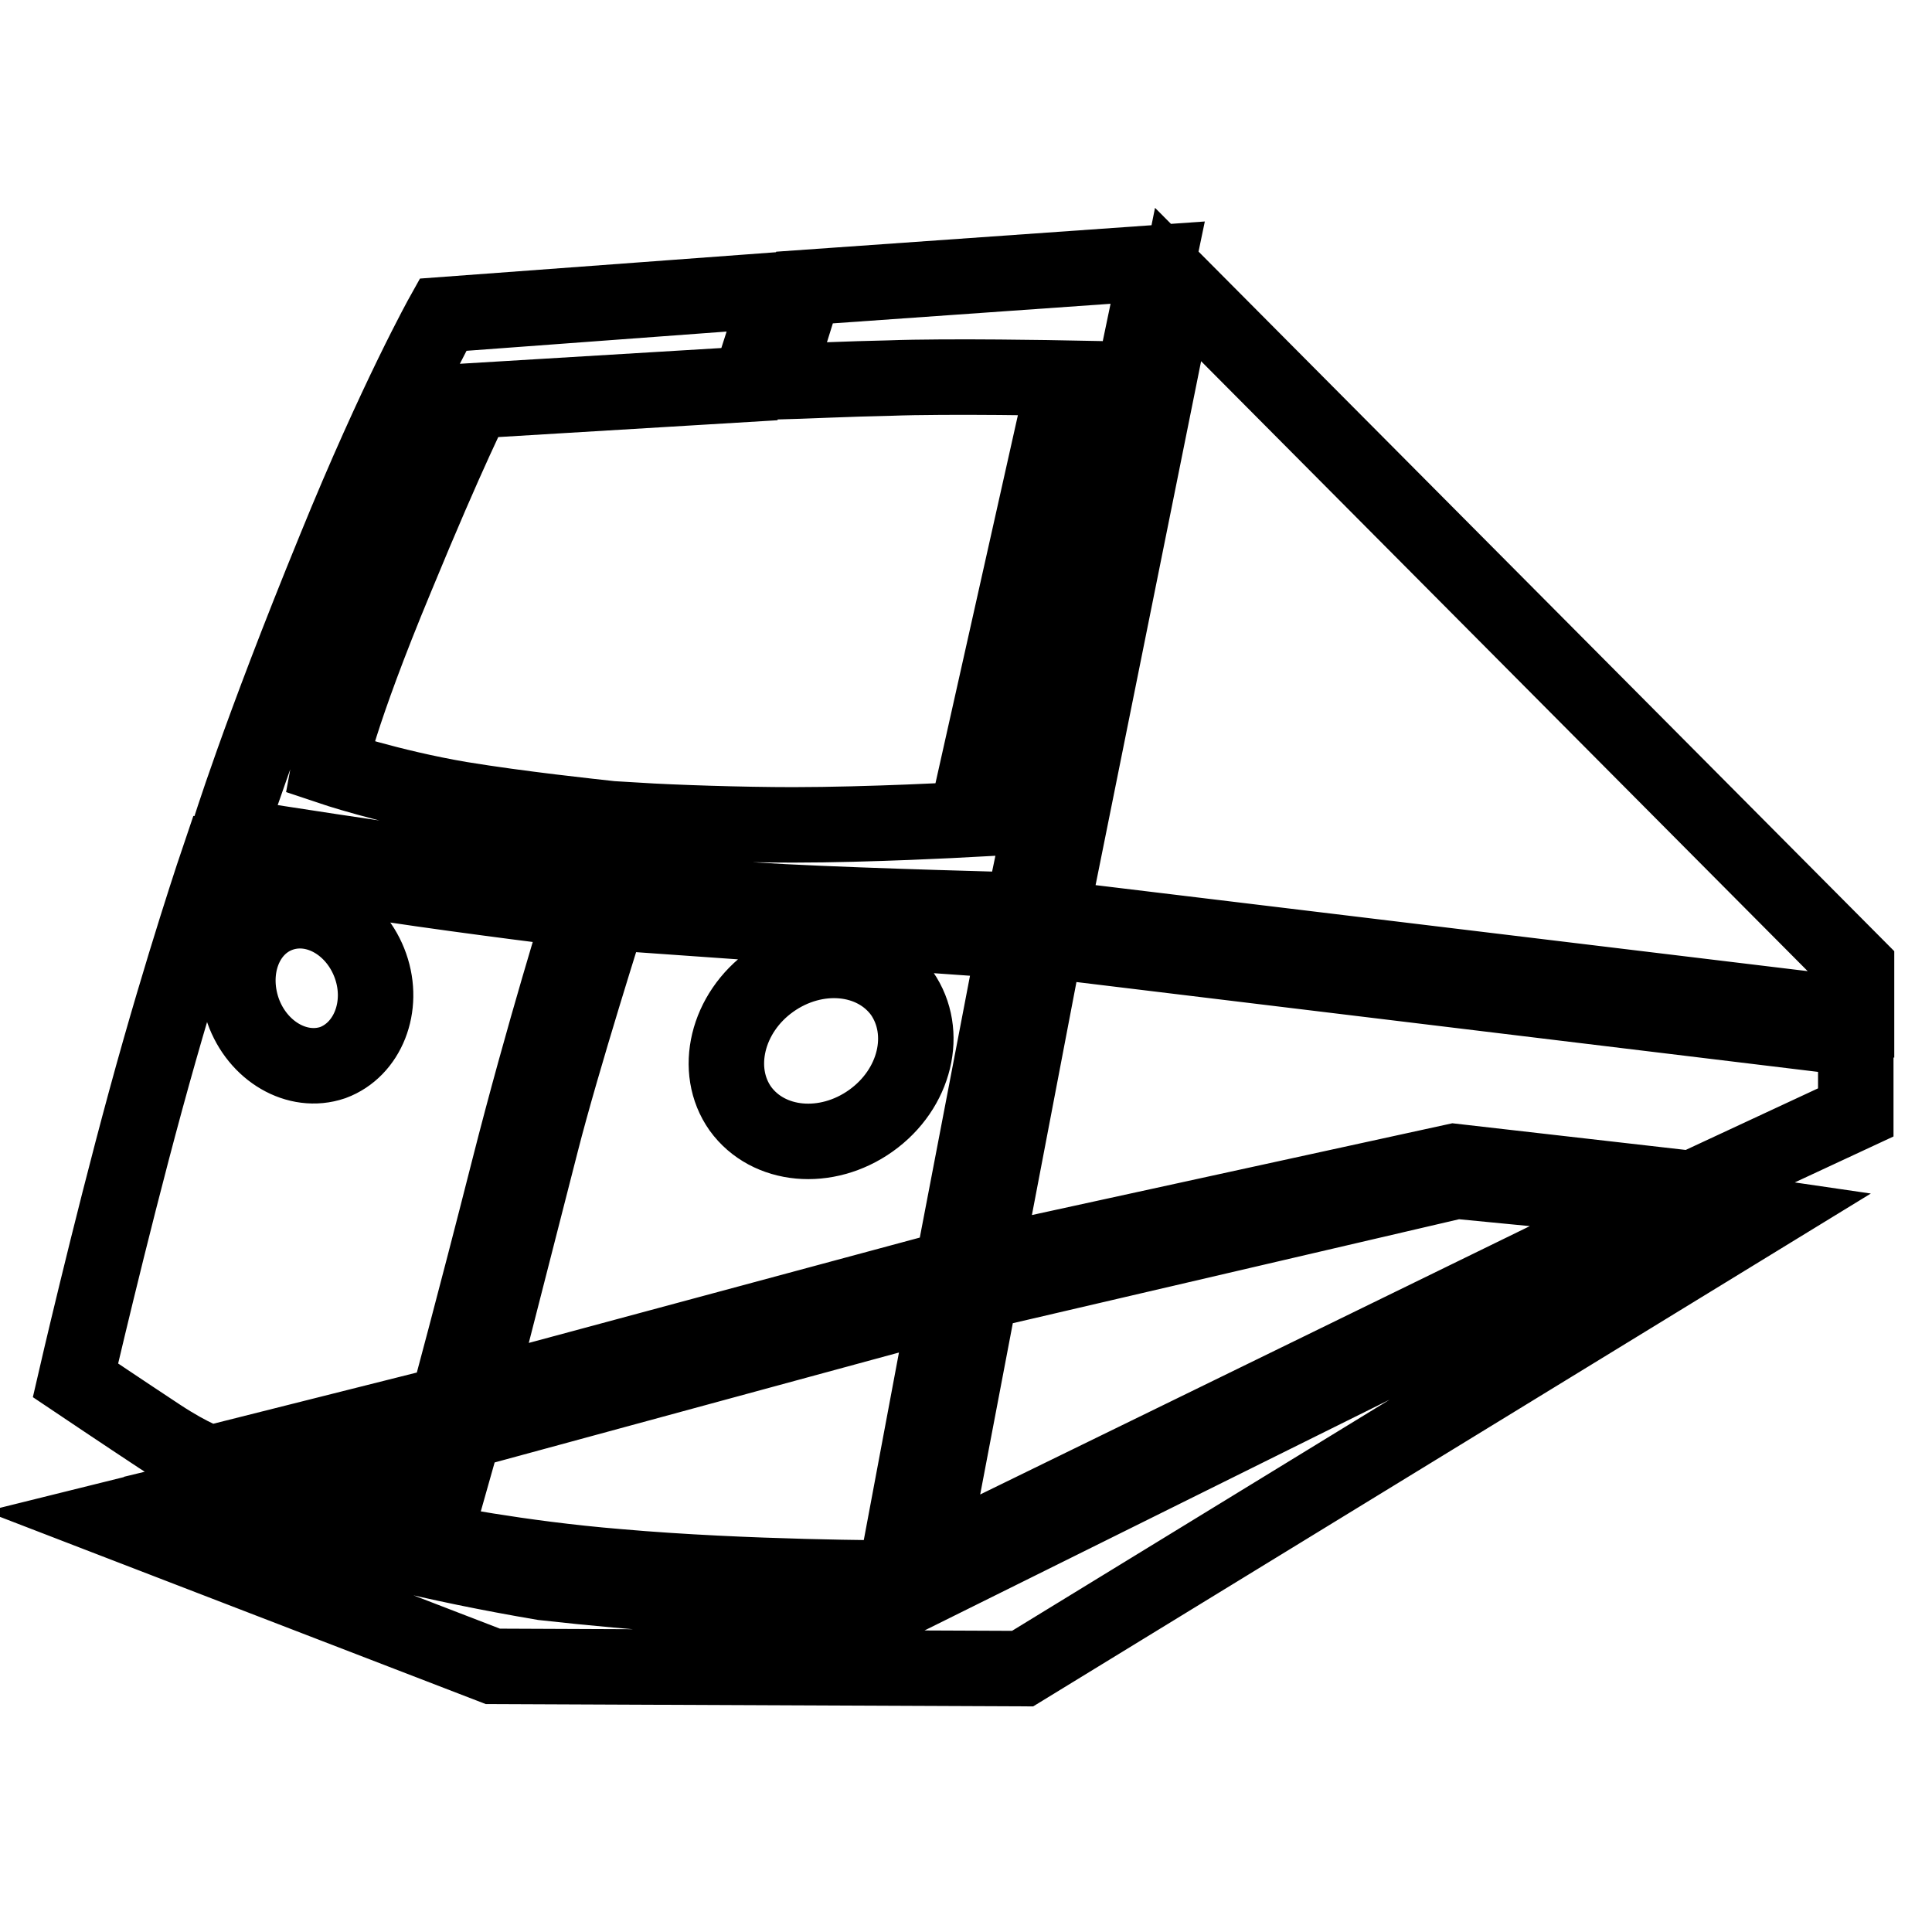
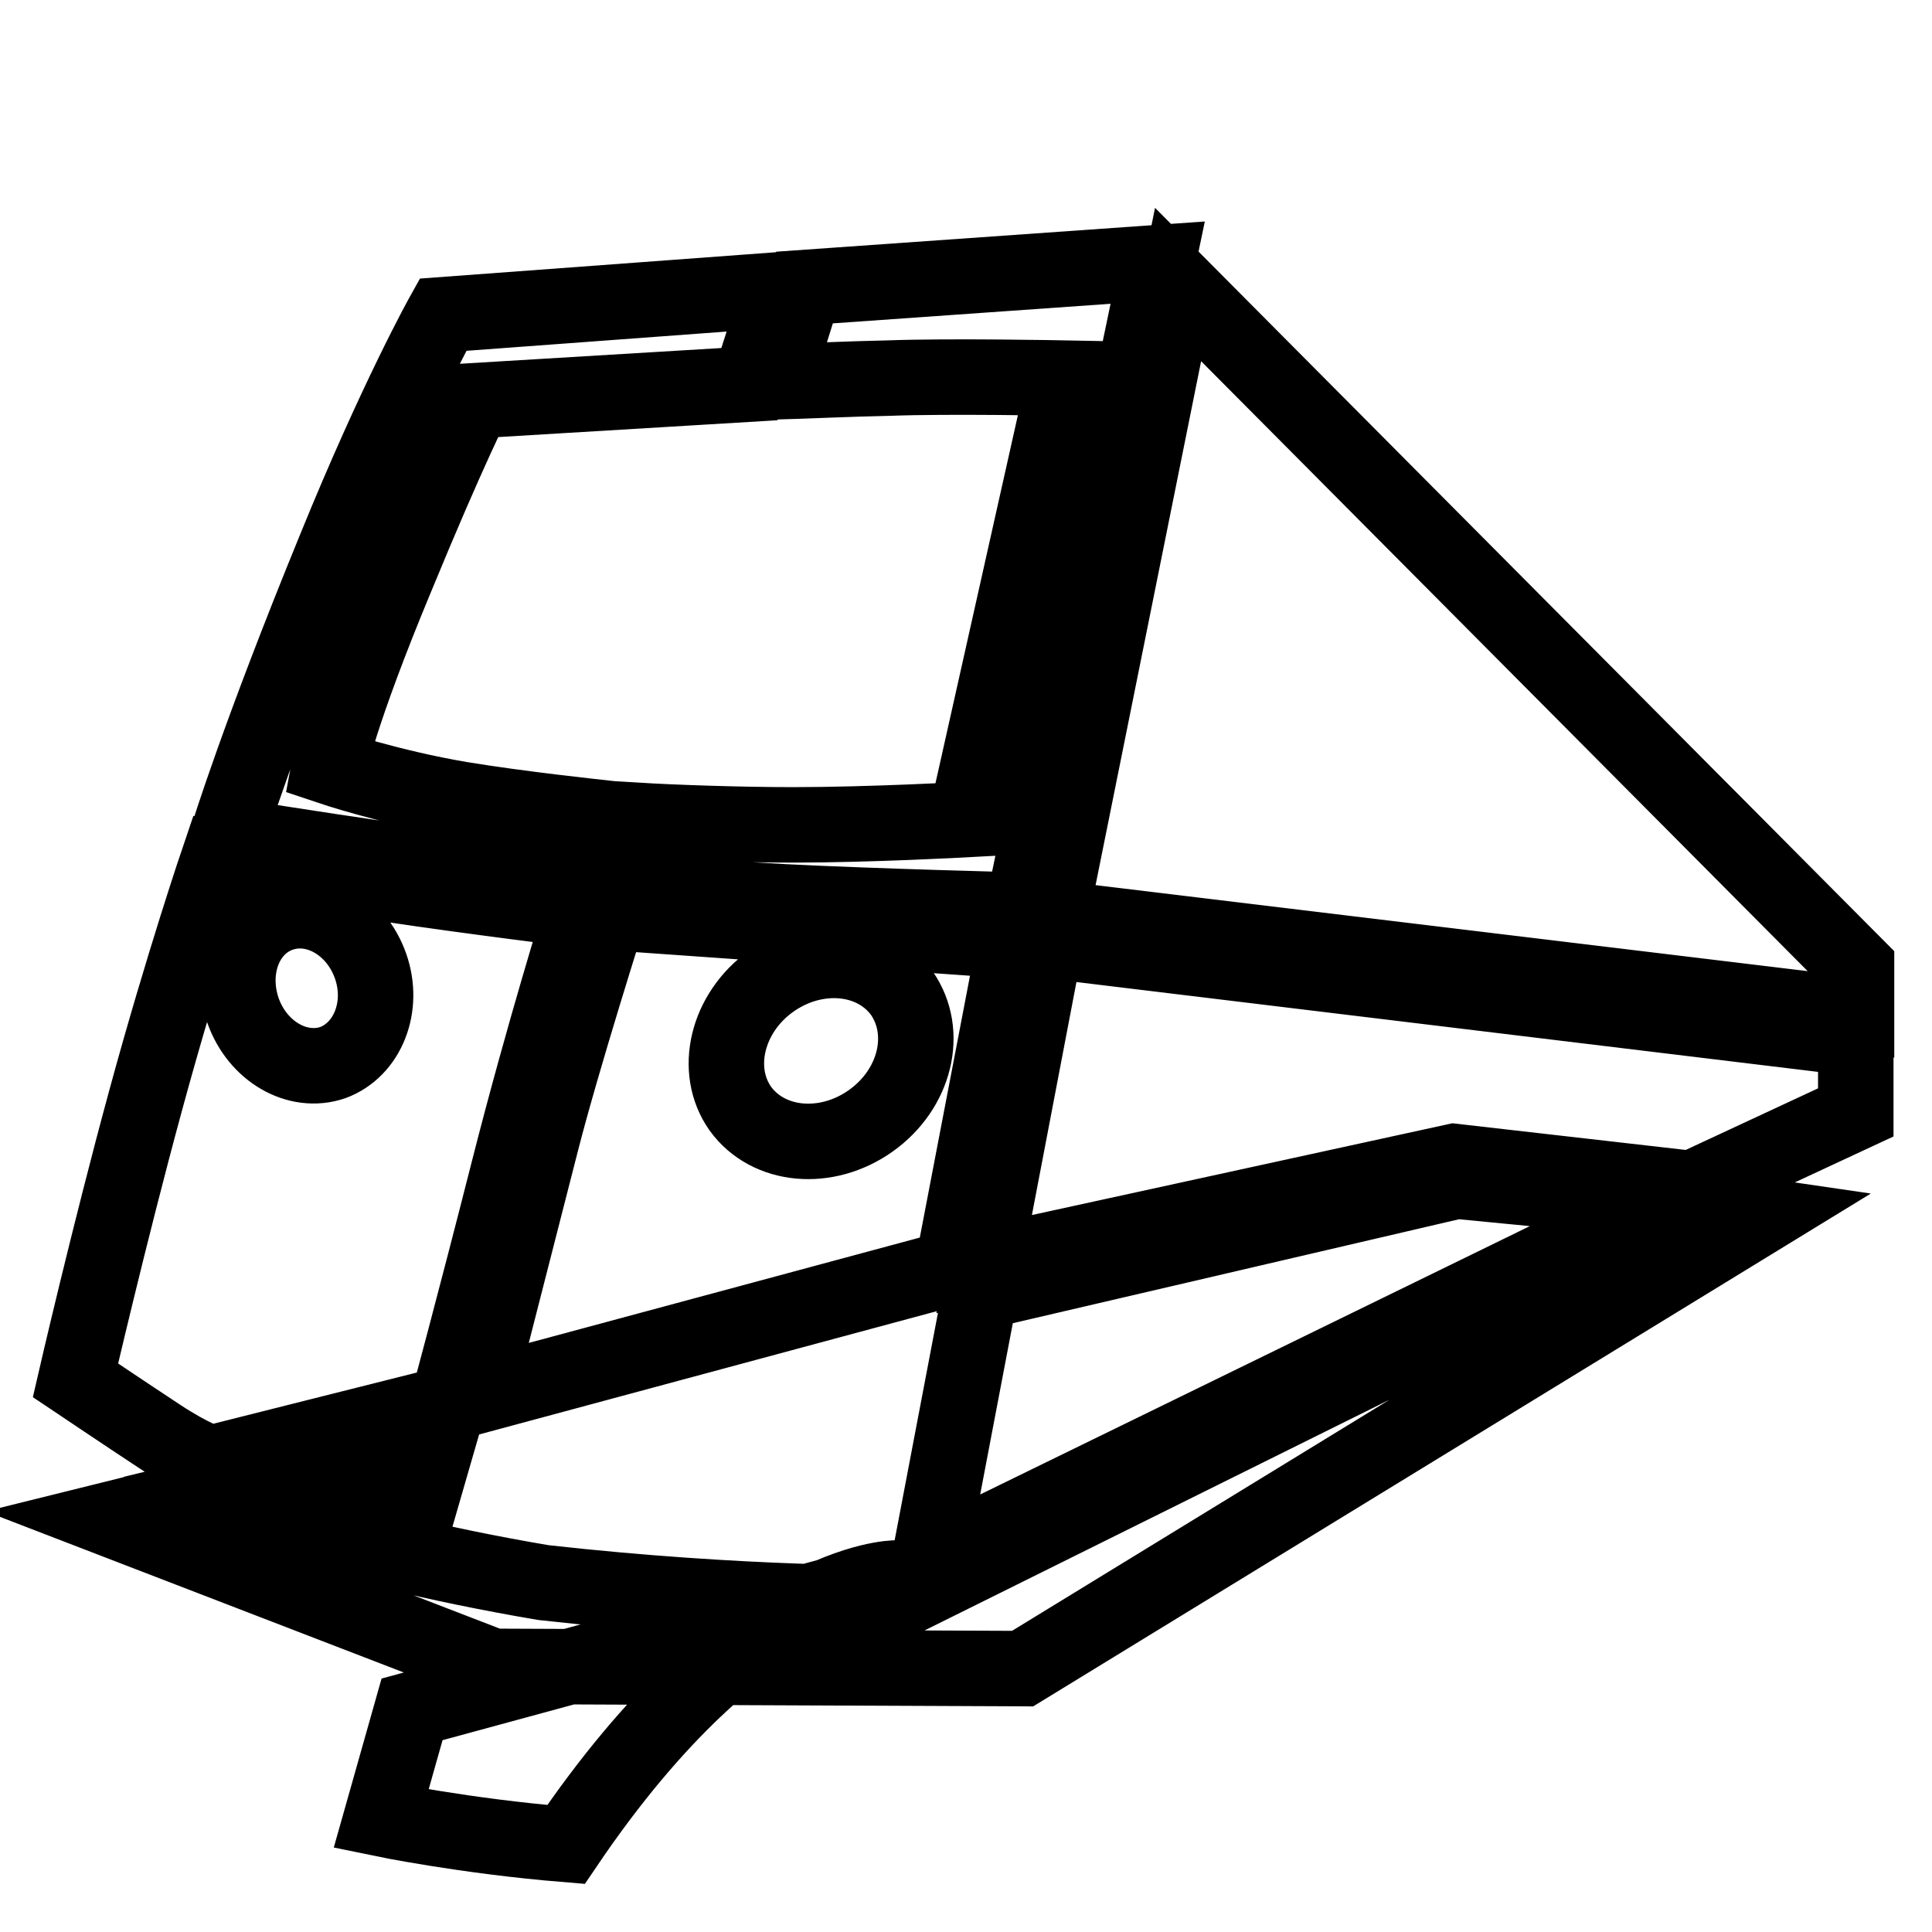
<svg xmlns="http://www.w3.org/2000/svg" version="1.1" x="0px" y="0px" viewBox="0 0 256 256" enable-background="new 0 0 256 256" xml:space="preserve">
  <g>
-     <path stroke-width="10" fill-opacity="0" stroke="#000000" d="M156.1,37.7l-16.9,83.9L246,134.5v-6.4L156.1,37.7z M130.4,167.5l62.3-13.6l31.5,3.6l21.7-10.1v-9.8 l-107.3-13L130.4,167.5z M193,156.5l-63.1,14.7l-6.8,35.7l97.7-47.7L193,156.5z M118.6,209.1l6.9-36.8l-64,17.4l-4.1,14.5 c0,0,11.1,2.3,24.5,3.4C98.9,209.1,118.6,209.1,118.6,209.1z M43.8,200.6c4.9,1.5,10.6,2.9,10.6,2.9l3.7-12.8L33,196.8 C33,196.8,38.9,199.1,43.8,200.6z M118.6,212.4c0,0-19.8,0.3-46.6-2.7C42.5,204.7,28,198,28,198l-13.3,3.3l50.6,19.5l70.2,0.3 l98-60l-8.9-1.3L118.6,212.4z M78.3,117.4l2.8-8.9c-2.7-0.3-12.2-1.3-20.1-2.6c-9.4-1.6-17.4-4.3-17.4-4.3s1.2-6.6,8.9-25.1 c7-17,10.3-23.4,10.3-23.4l36.5-2.2l4-12.5l-44.6,3.3c0,0-6.2,11.1-14.3,31c-10.2,24.9-14.2,38-14.2,38s10.6,1.7,21.6,3.3 C63.5,115.8,78.3,117.4,78.3,117.4z M117.8,50.1c7.9-0.3,23.3,0,23.3,0L128,108.6c0,0-12.8,0.7-22.9,0.7c-6.9,0-15.8-0.3-20.7-0.6 l-2.8,9c0,0,10.6,1.2,22.3,1.8c11.7,0.6,31.6,1.1,31.6,1.1l17.9-85.8l-46.8,3.3l-3.9,12.5C106.3,50.5,112.6,50.2,117.8,50.1z  M80.7,120.9c0,0-6.2,19.5-9,30.5c-3.6,14.1-8.6,33.6-8.6,33.6l63.1-17l8.3-43.3L80.7,120.9z M115.4,148.5 c-5.9,4.2-13.6,3.5-17.3-1.6c-3.6-5.1-1.8-12.7,4.1-16.9c5.9-4.2,13.6-3.5,17.3,1.6C123.1,136.8,121.3,144.3,115.4,148.5z  M27.9,193.9l31.4-7.9c0,0,3.5-12.9,8.1-31c4.6-18.1,9.7-34.4,9.7-34.4s-14.7-1.8-25.3-3.4c-10.6-1.6-22.8-3.5-22.8-3.5 s-4.8,14.1-9.7,32.1c-4.9,18-9.3,37.1-9.3,37.1s6.7,4.5,11.1,7.4C25.5,193.2,27.9,193.9,27.9,193.9z M37.2,121.1 c4.7-1.6,10,1.5,11.9,6.9c1.9,5.4-0.4,11.1-5,12.8c-4.7,1.6-10-1.5-11.9-6.9C30.3,128.4,32.5,122.7,37.2,121.1z" />
+     <path stroke-width="10" fill-opacity="0" stroke="#000000" d="M156.1,37.7l-16.9,83.9L246,134.5v-6.4L156.1,37.7z M130.4,167.5l62.3-13.6l31.5,3.6l21.7-10.1v-9.8 l-107.3-13L130.4,167.5z M193,156.5l-63.1,14.7l-6.8,35.7l97.7-47.7L193,156.5z M118.6,209.1l-64,17.4l-4.1,14.5 c0,0,11.1,2.3,24.5,3.4C98.9,209.1,118.6,209.1,118.6,209.1z M43.8,200.6c4.9,1.5,10.6,2.9,10.6,2.9l3.7-12.8L33,196.8 C33,196.8,38.9,199.1,43.8,200.6z M118.6,212.4c0,0-19.8,0.3-46.6-2.7C42.5,204.7,28,198,28,198l-13.3,3.3l50.6,19.5l70.2,0.3 l98-60l-8.9-1.3L118.6,212.4z M78.3,117.4l2.8-8.9c-2.7-0.3-12.2-1.3-20.1-2.6c-9.4-1.6-17.4-4.3-17.4-4.3s1.2-6.6,8.9-25.1 c7-17,10.3-23.4,10.3-23.4l36.5-2.2l4-12.5l-44.6,3.3c0,0-6.2,11.1-14.3,31c-10.2,24.9-14.2,38-14.2,38s10.6,1.7,21.6,3.3 C63.5,115.8,78.3,117.4,78.3,117.4z M117.8,50.1c7.9-0.3,23.3,0,23.3,0L128,108.6c0,0-12.8,0.7-22.9,0.7c-6.9,0-15.8-0.3-20.7-0.6 l-2.8,9c0,0,10.6,1.2,22.3,1.8c11.7,0.6,31.6,1.1,31.6,1.1l17.9-85.8l-46.8,3.3l-3.9,12.5C106.3,50.5,112.6,50.2,117.8,50.1z  M80.7,120.9c0,0-6.2,19.5-9,30.5c-3.6,14.1-8.6,33.6-8.6,33.6l63.1-17l8.3-43.3L80.7,120.9z M115.4,148.5 c-5.9,4.2-13.6,3.5-17.3-1.6c-3.6-5.1-1.8-12.7,4.1-16.9c5.9-4.2,13.6-3.5,17.3,1.6C123.1,136.8,121.3,144.3,115.4,148.5z  M27.9,193.9l31.4-7.9c0,0,3.5-12.9,8.1-31c4.6-18.1,9.7-34.4,9.7-34.4s-14.7-1.8-25.3-3.4c-10.6-1.6-22.8-3.5-22.8-3.5 s-4.8,14.1-9.7,32.1c-4.9,18-9.3,37.1-9.3,37.1s6.7,4.5,11.1,7.4C25.5,193.2,27.9,193.9,27.9,193.9z M37.2,121.1 c4.7-1.6,10,1.5,11.9,6.9c1.9,5.4-0.4,11.1-5,12.8c-4.7,1.6-10-1.5-11.9-6.9C30.3,128.4,32.5,122.7,37.2,121.1z" />
  </g>
</svg>